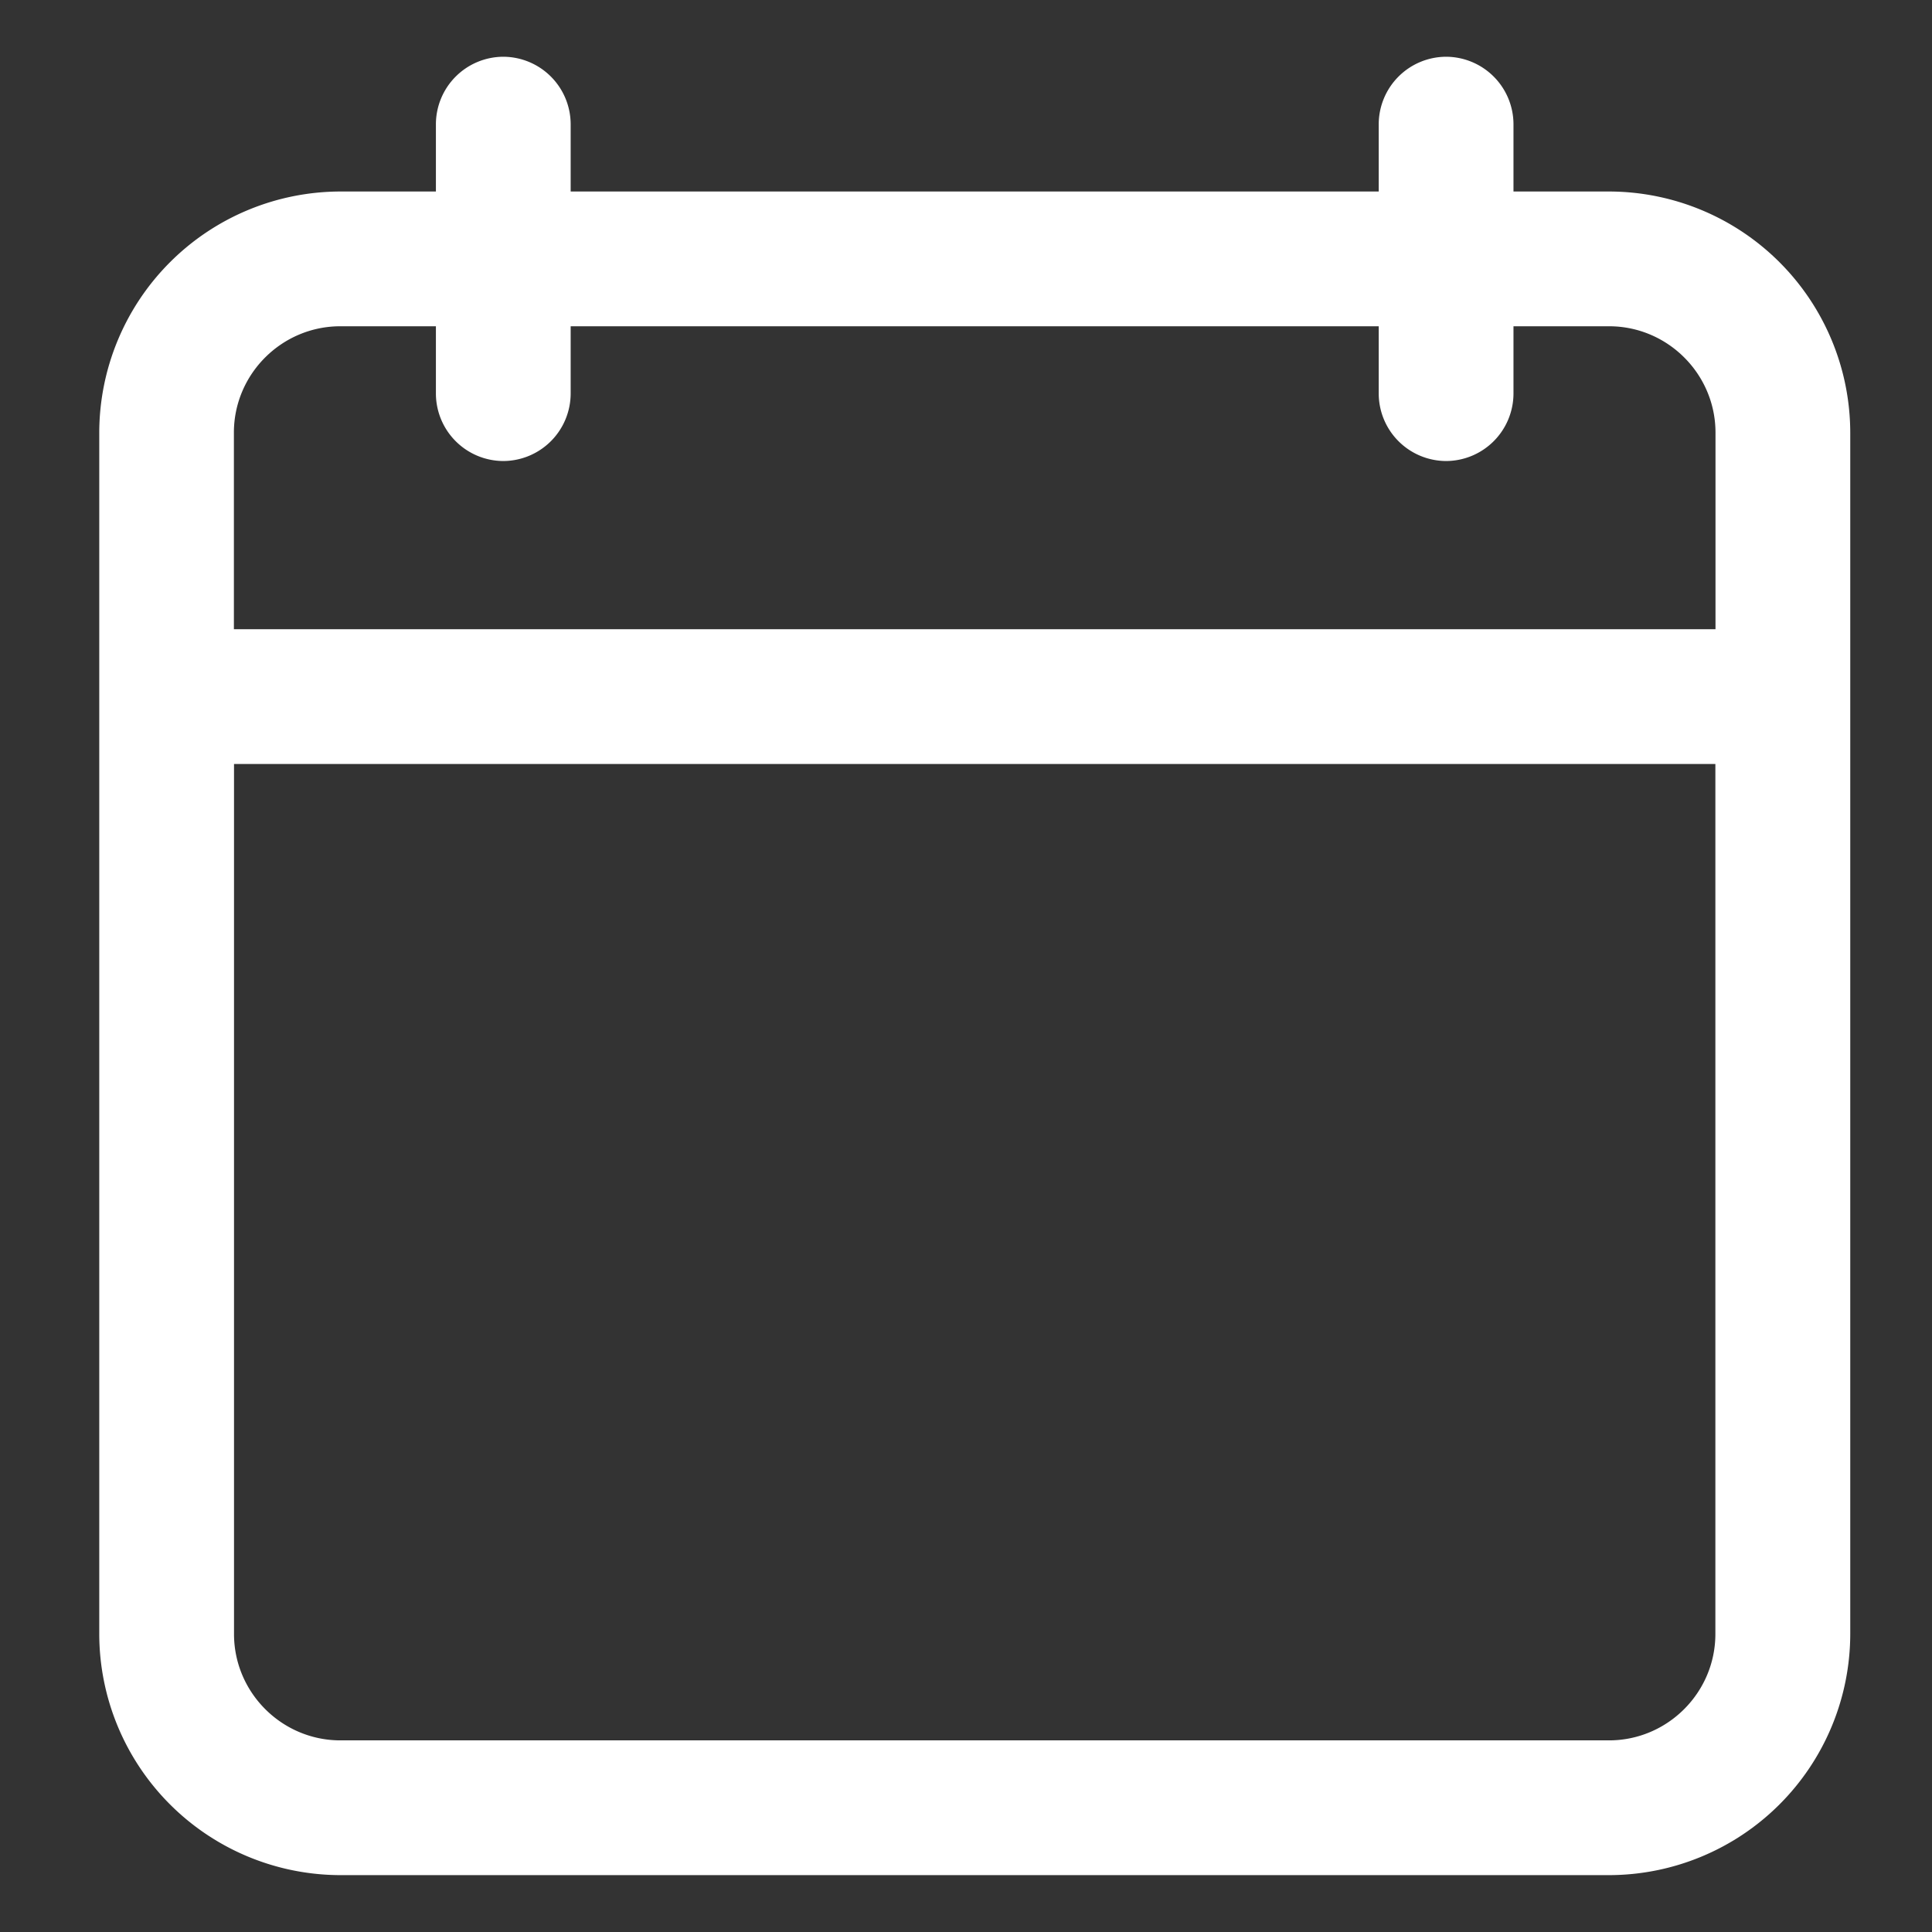
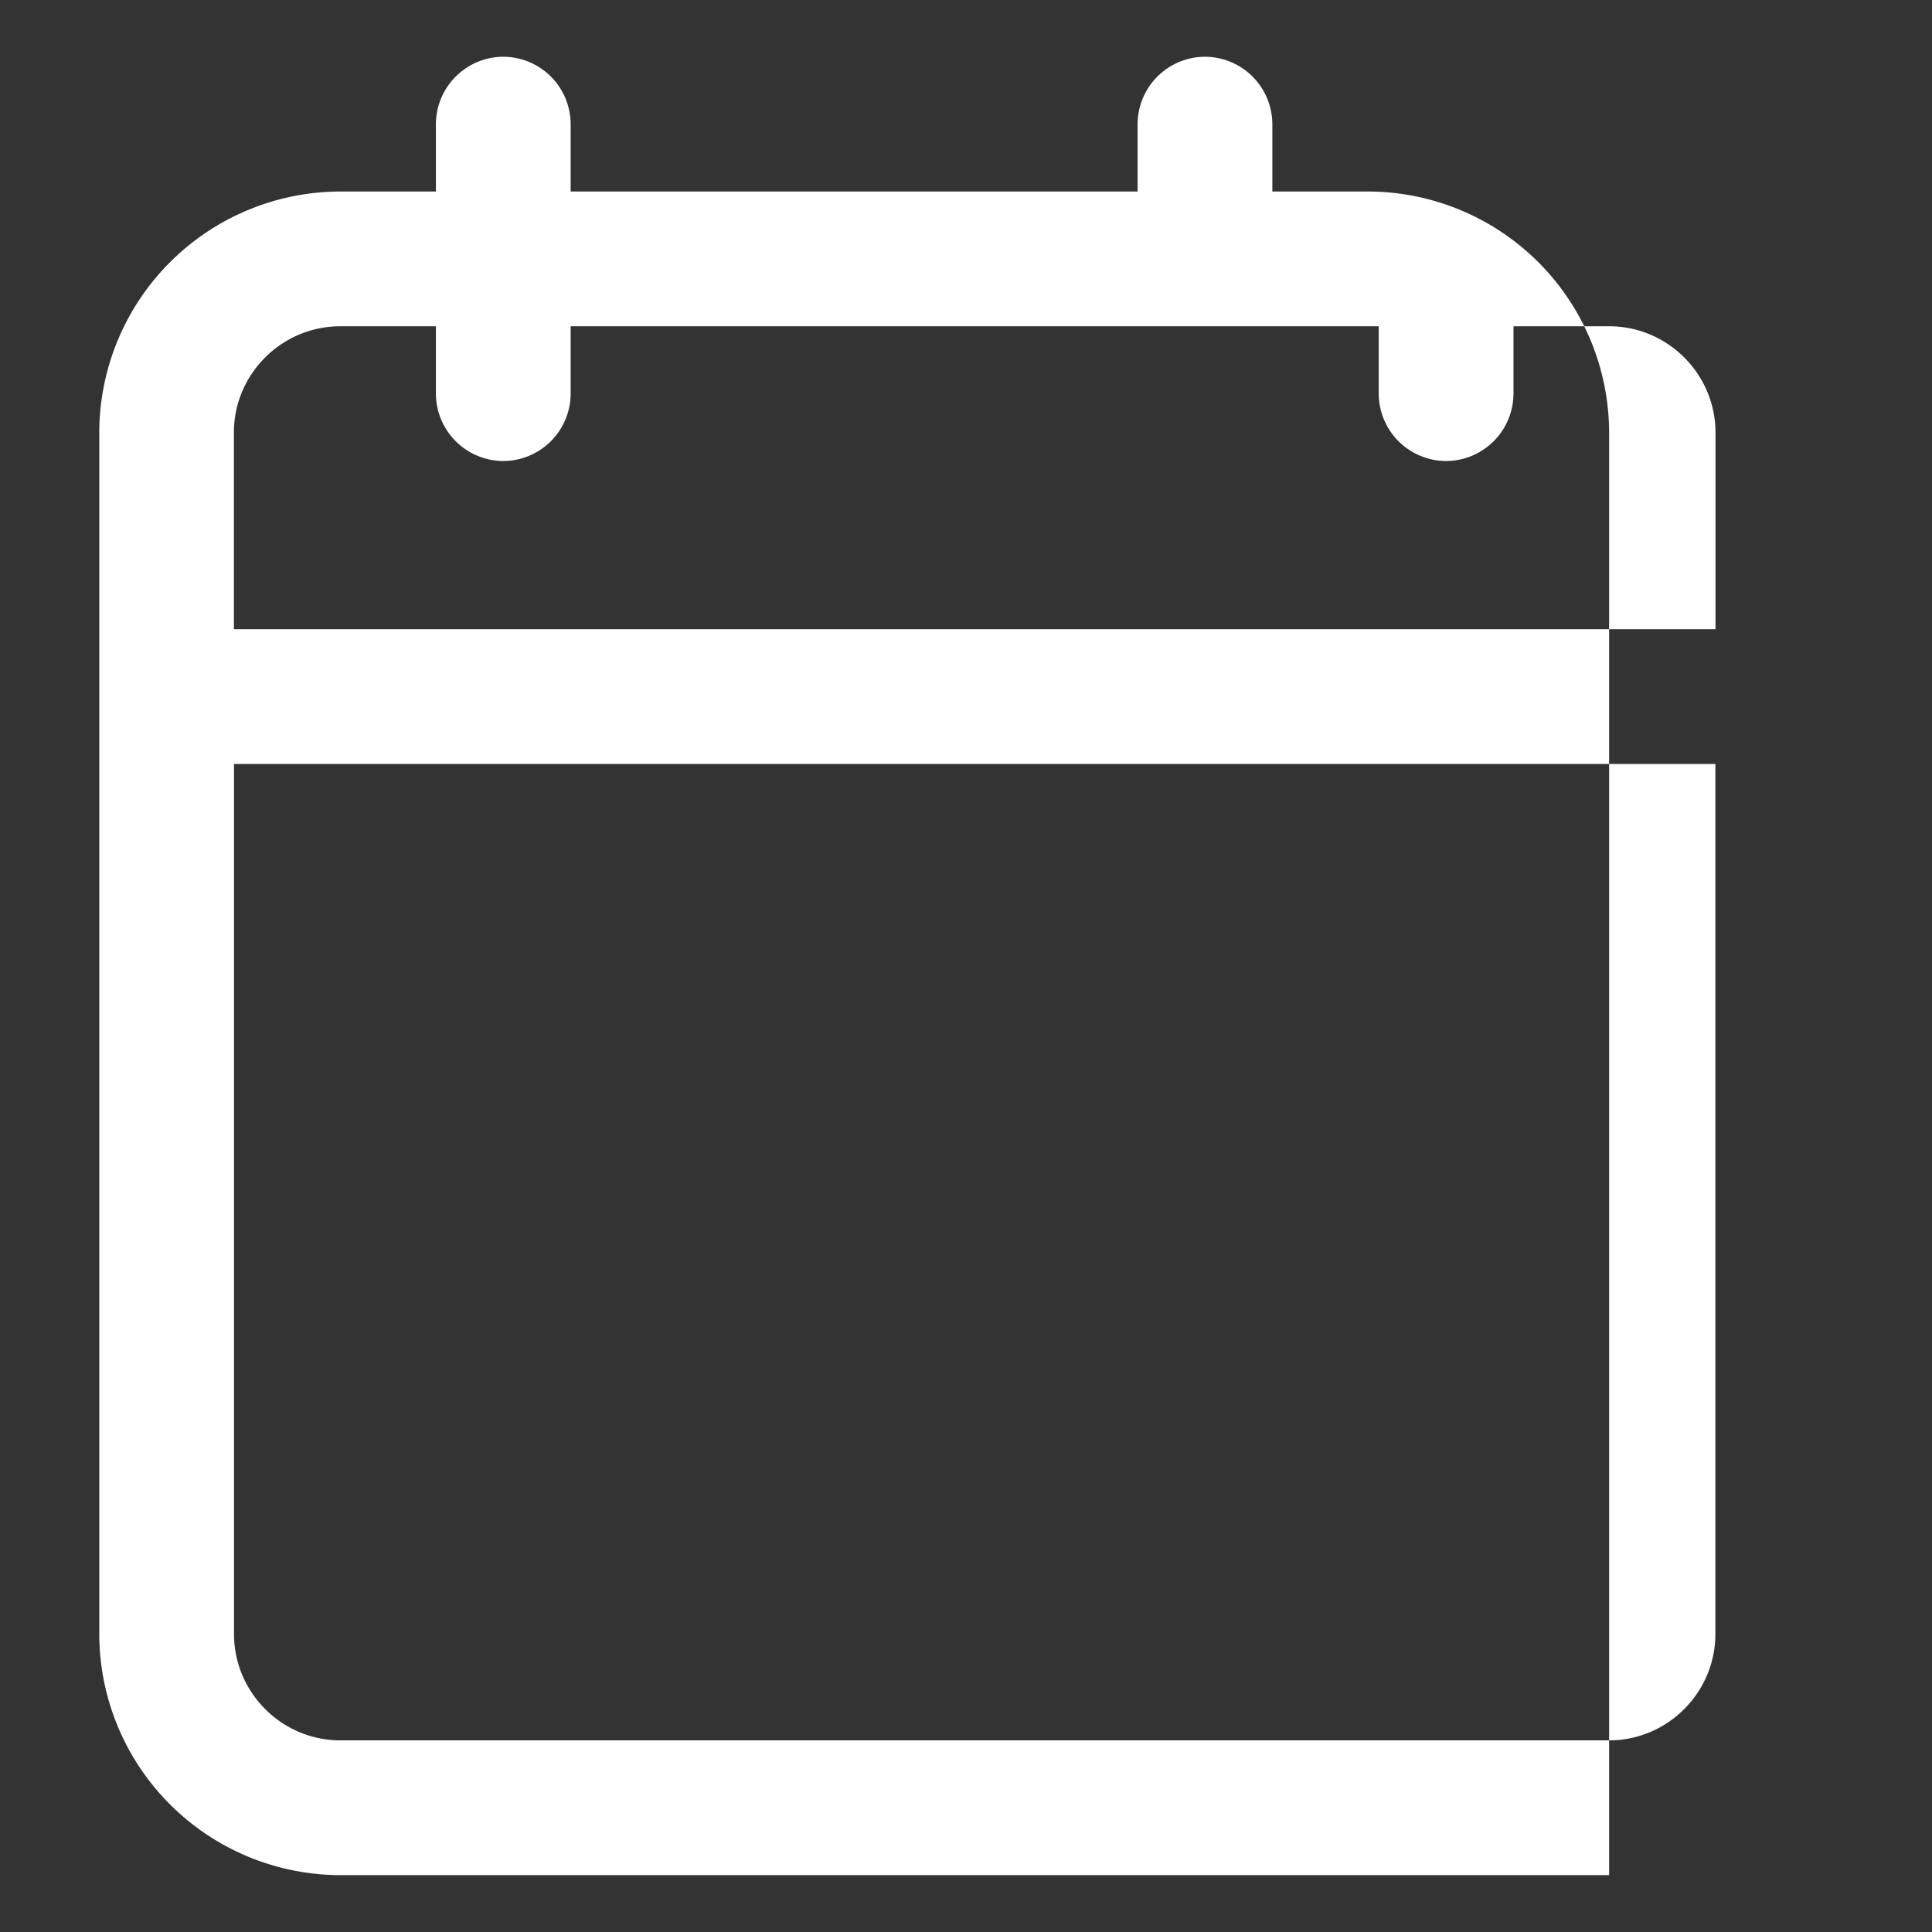
<svg xmlns="http://www.w3.org/2000/svg" width="16" height="16">
  <rect width="100%" height="100%" fill="#333333" stroke="none" />
-   <path d="M2.819 15.529h10.507a2 2 0 0 0 1.997-1.997V3.583a2 2 0 0 0-1.997-1.997h-.792v-.558a.56.56 0 0 0-.558-.558.56.56 0 0 0-.558.558v.558H4.726v-.558a.56.56 0 0 0-.558-.558.56.56 0 0 0-.558.558v.558h-.792A2 2 0 0 0 .822 3.583v9.949a2 2 0 0 0 1.997 1.997zM1.937 3.583c0-.485.396-.881.881-.881h.792v.558a.56.56 0 0 0 .558.558.56.56 0 0 0 .558-.558v-.558h6.692v.558a.56.56 0 0 0 .558.558.56.56 0 0 0 .558-.558v-.558h.792c.485 0 .881.396.881.881v1.628H1.937V3.583zm0 2.744h12.269v7.205c0 .485-.396.881-.881.881H2.819c-.485 0-.881-.396-.881-.881V6.327z" fill="#fff" />
+   <path d="M2.819 15.529h10.507V3.583a2 2 0 0 0-1.997-1.997h-.792v-.558a.56.56 0 0 0-.558-.558.56.56 0 0 0-.558.558v.558H4.726v-.558a.56.56 0 0 0-.558-.558.56.56 0 0 0-.558.558v.558h-.792A2 2 0 0 0 .822 3.583v9.949a2 2 0 0 0 1.997 1.997zM1.937 3.583c0-.485.396-.881.881-.881h.792v.558a.56.56 0 0 0 .558.558.56.56 0 0 0 .558-.558v-.558h6.692v.558a.56.56 0 0 0 .558.558.56.56 0 0 0 .558-.558v-.558h.792c.485 0 .881.396.881.881v1.628H1.937V3.583zm0 2.744h12.269v7.205c0 .485-.396.881-.881.881H2.819c-.485 0-.881-.396-.881-.881V6.327z" fill="#fff" />
</svg>